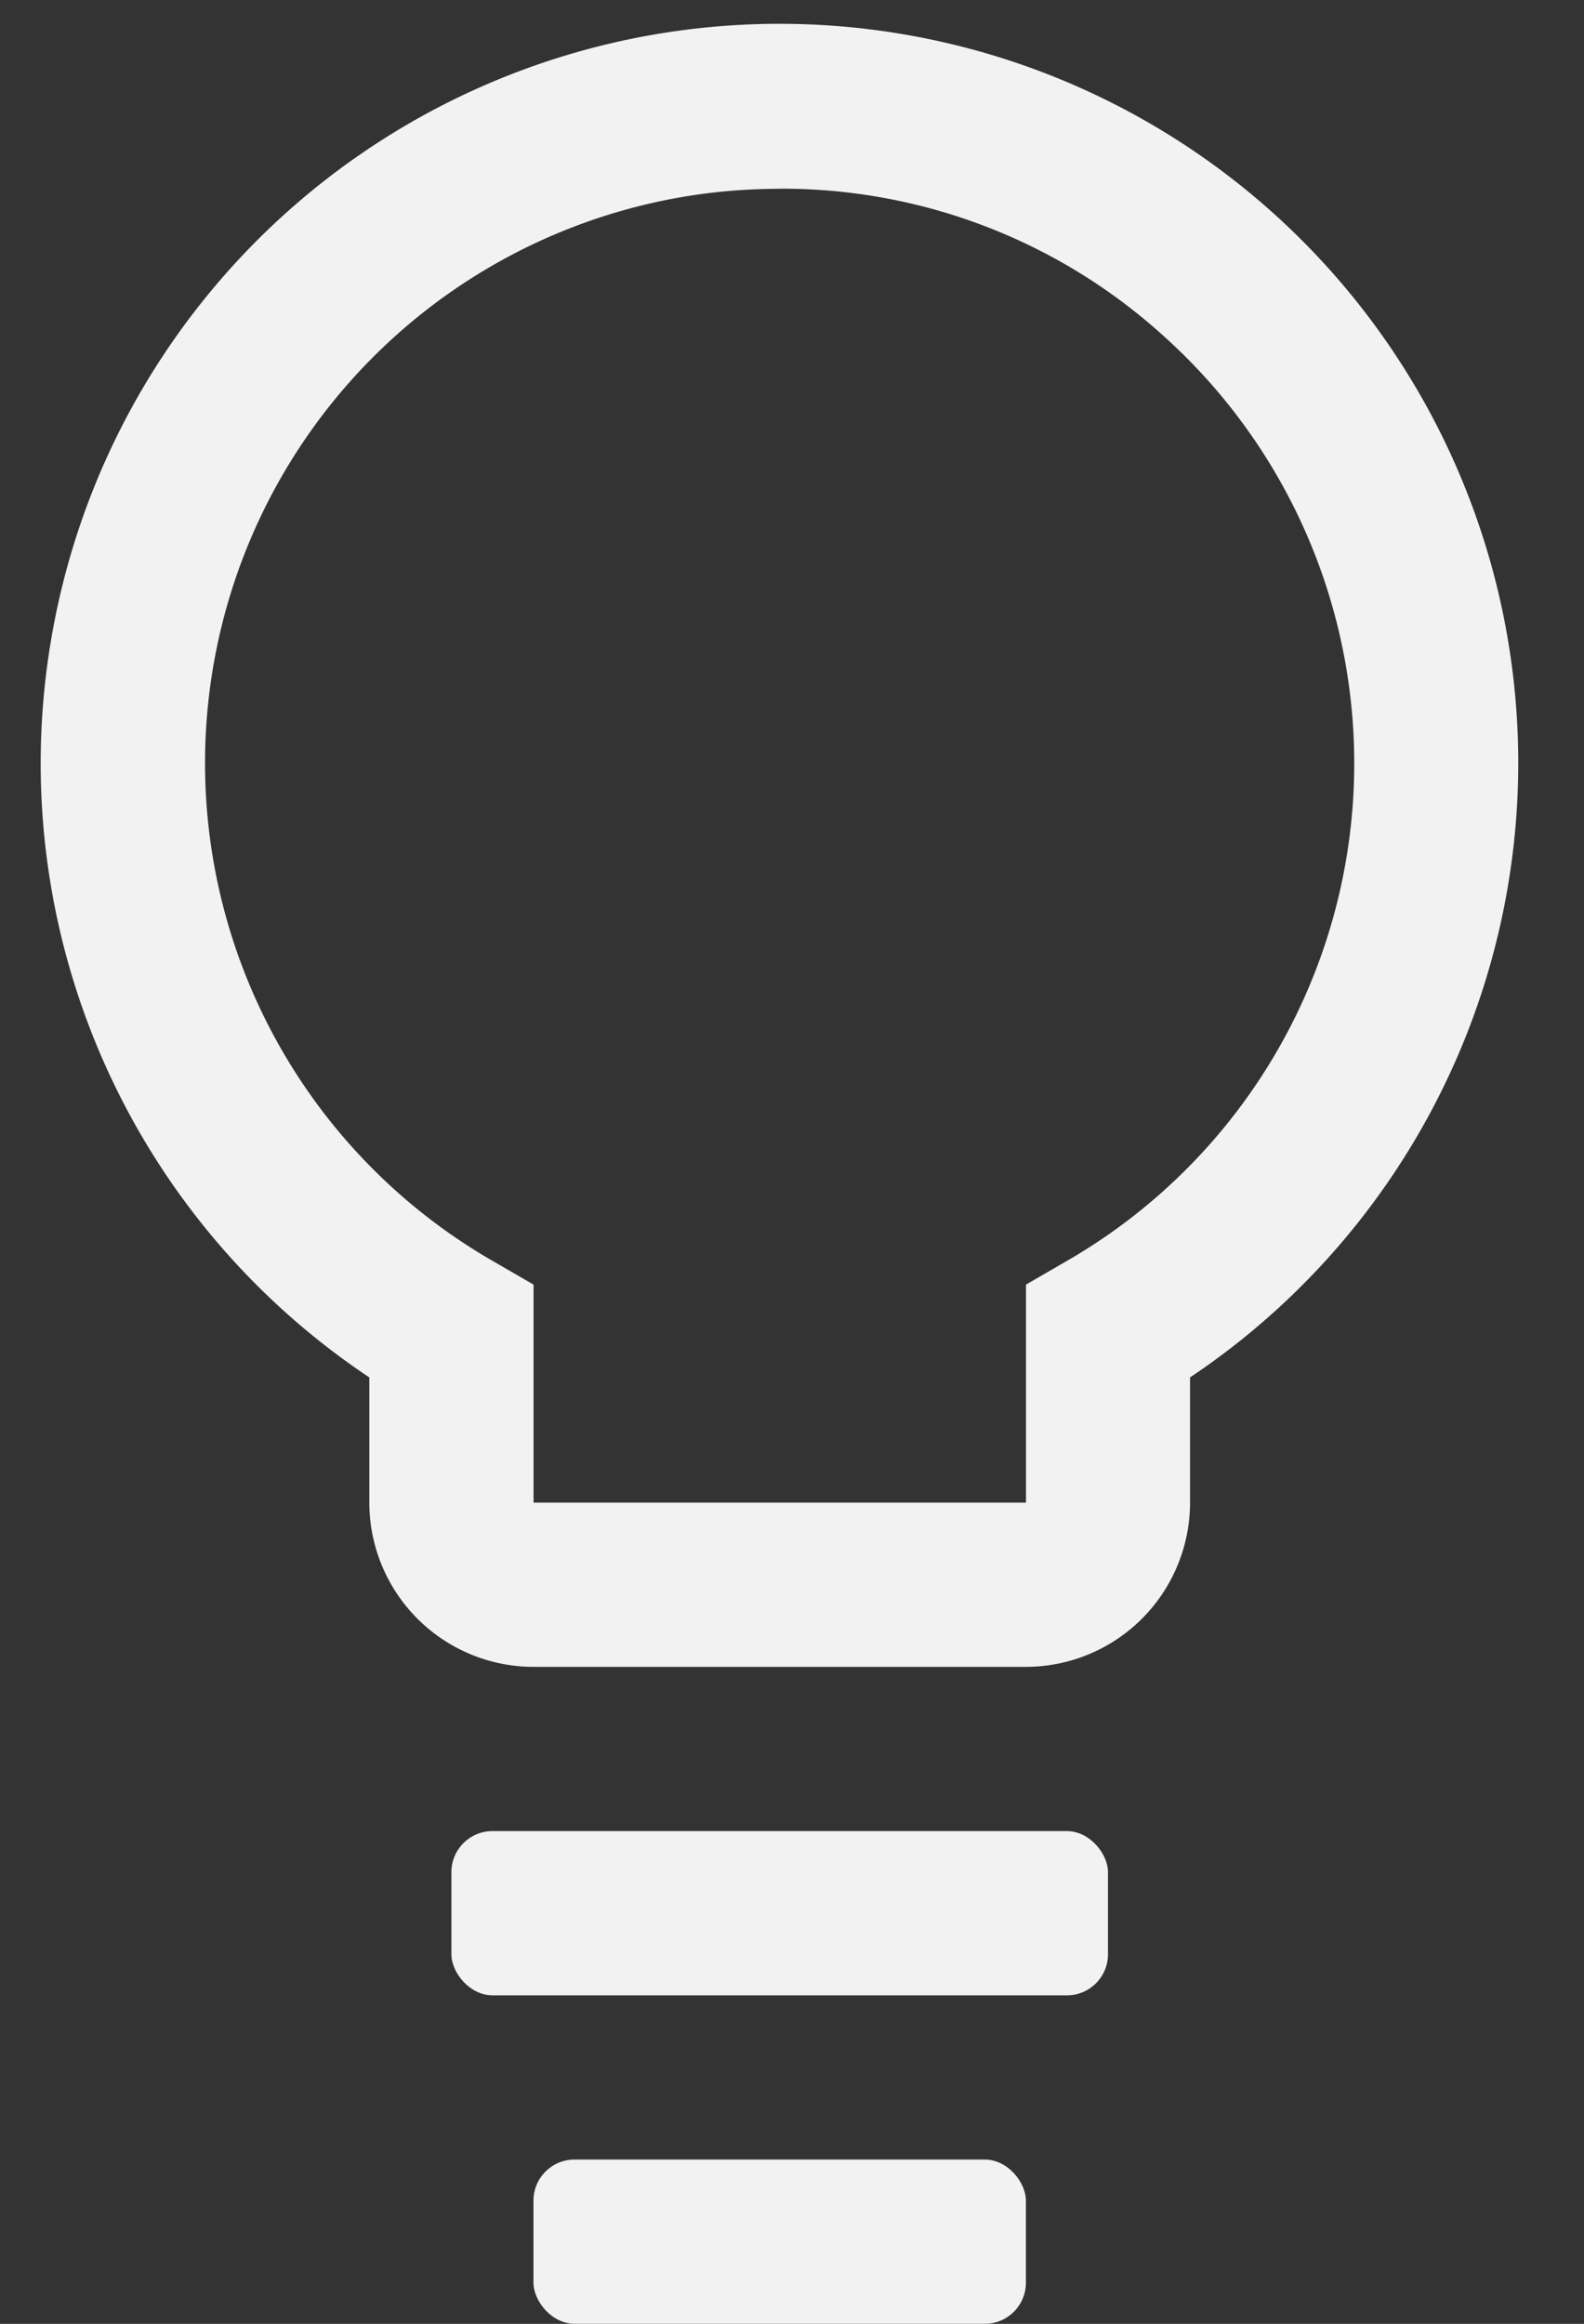
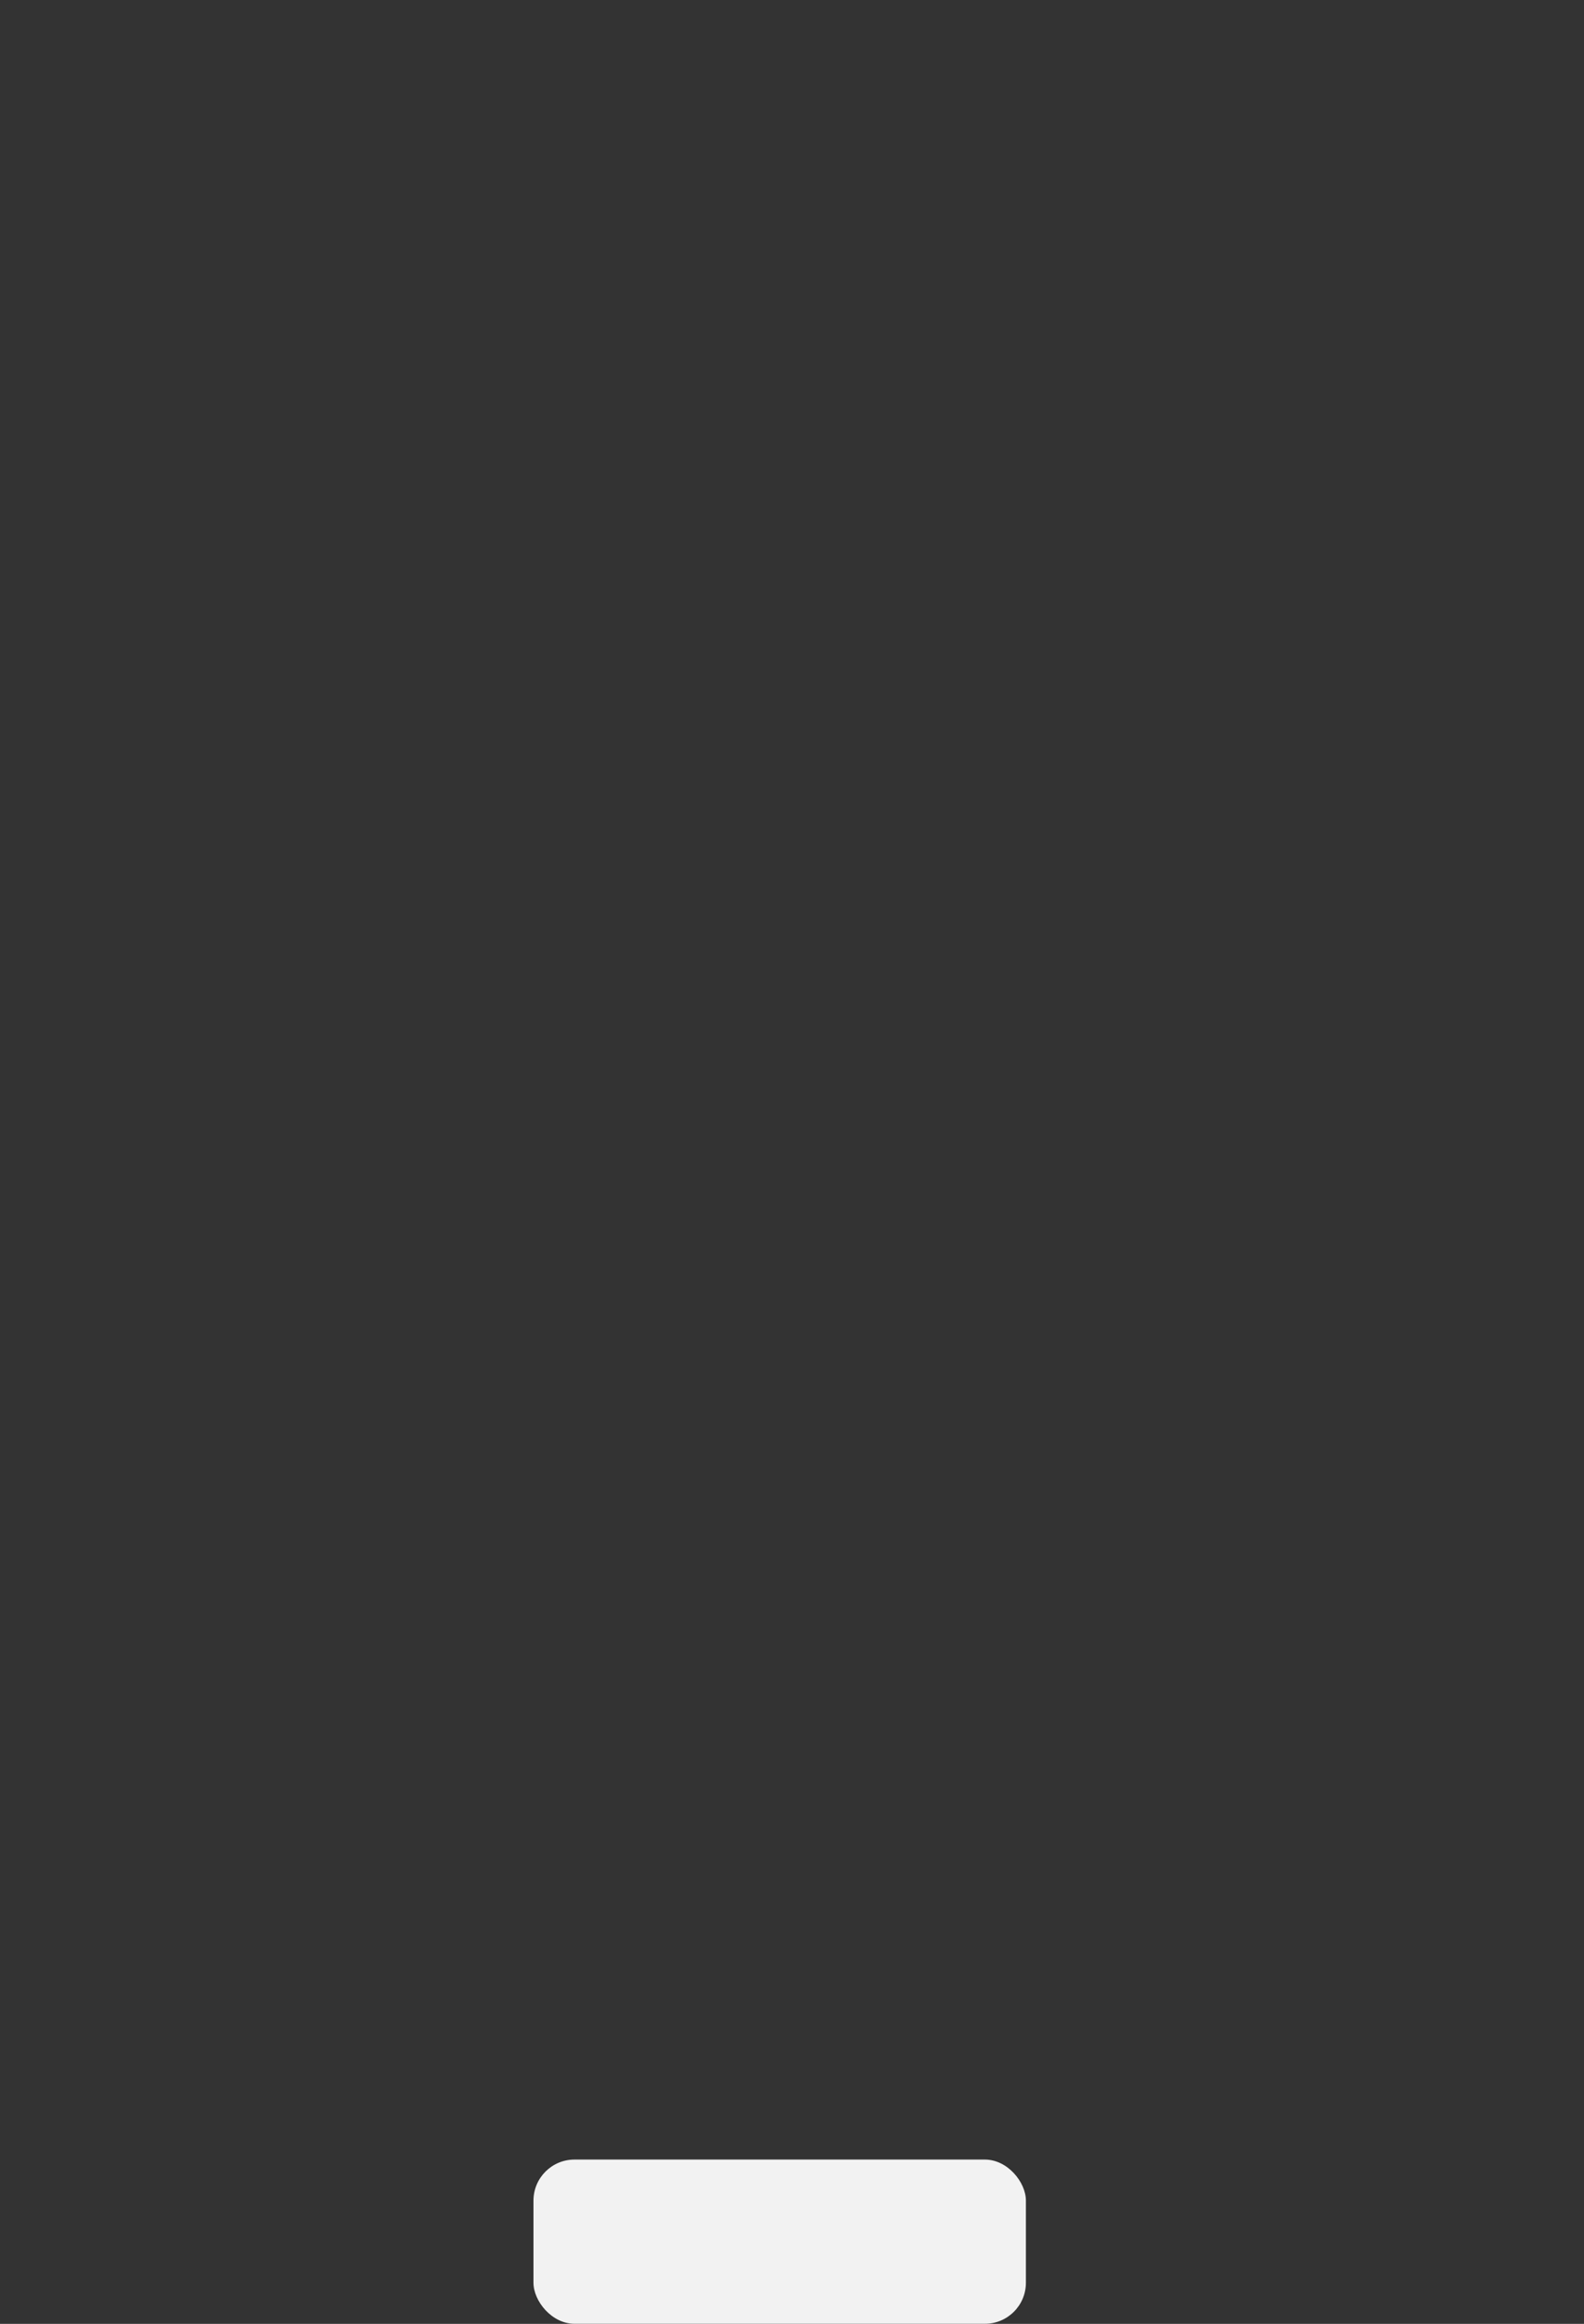
<svg xmlns="http://www.w3.org/2000/svg" fill="#f2f2f2" height="28.3" preserveAspectRatio="xMidYMid meet" version="1" viewBox="6.5 1.7 19.3 28.3" width="19.3" zoomAndPan="magnify">
  <rect x="6.5" y="1.7" width="19.3" height="28.3" fill="#333333" stroke="none" />
  <g id="change1_1">
-     <path d="M19,21.999H13a2.002,2.002,0,0,1-2-2V18.474A8.985,8.985,0,0,1,7.111,9.562,9.001,9.001,0,1,1,21,18.474v1.525A2.002,2.002,0,0,1,19,21.999Zm-2.991-18a7.335,7.335,0,0,0-.811.045,6.995,6.995,0,0,0-2.696,13.011l.499.289v2.655h6V17.344l.499-.289a6.993,6.993,0,0,0,1.168-11.272A6.918,6.918,0,0,0,16.009,3.998Z" />
-     <rect height="2" rx="0.5" ry="0.5" width="8" x="12" y="23.999" />
    <rect height="2" rx="0.5" ry="0.5" width="6" x="13" y="27.999" />
  </g>
</svg>